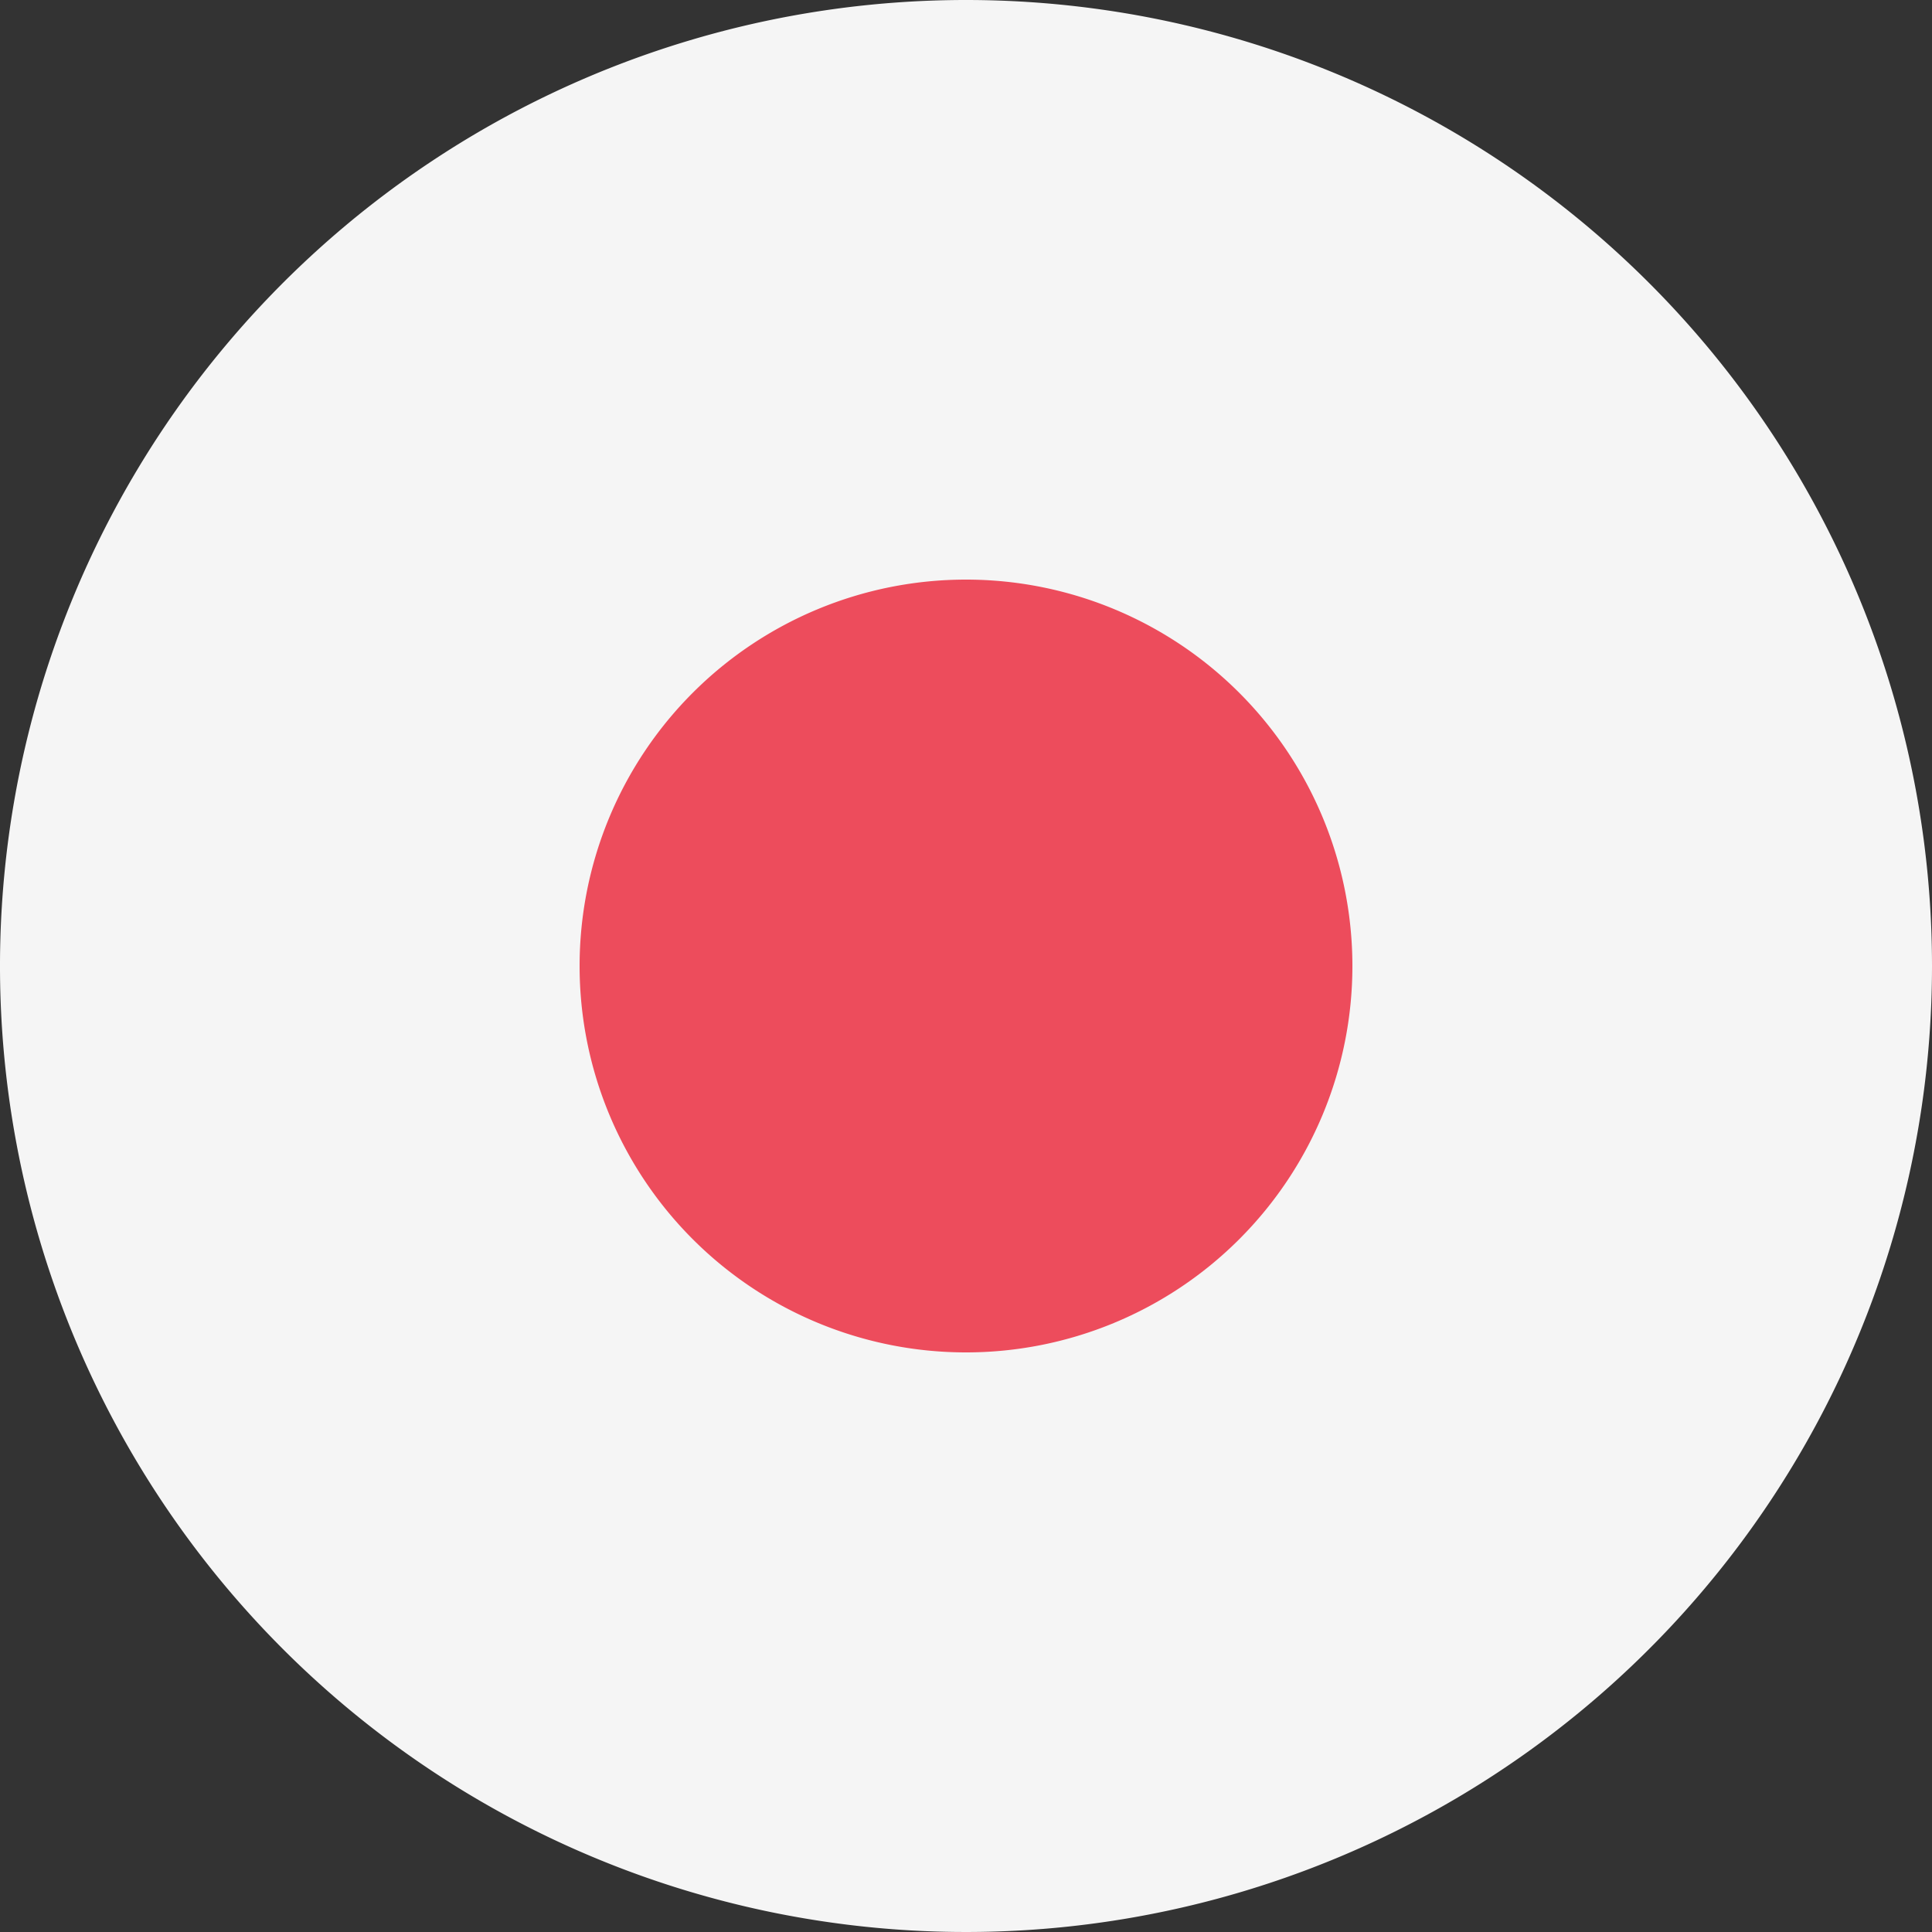
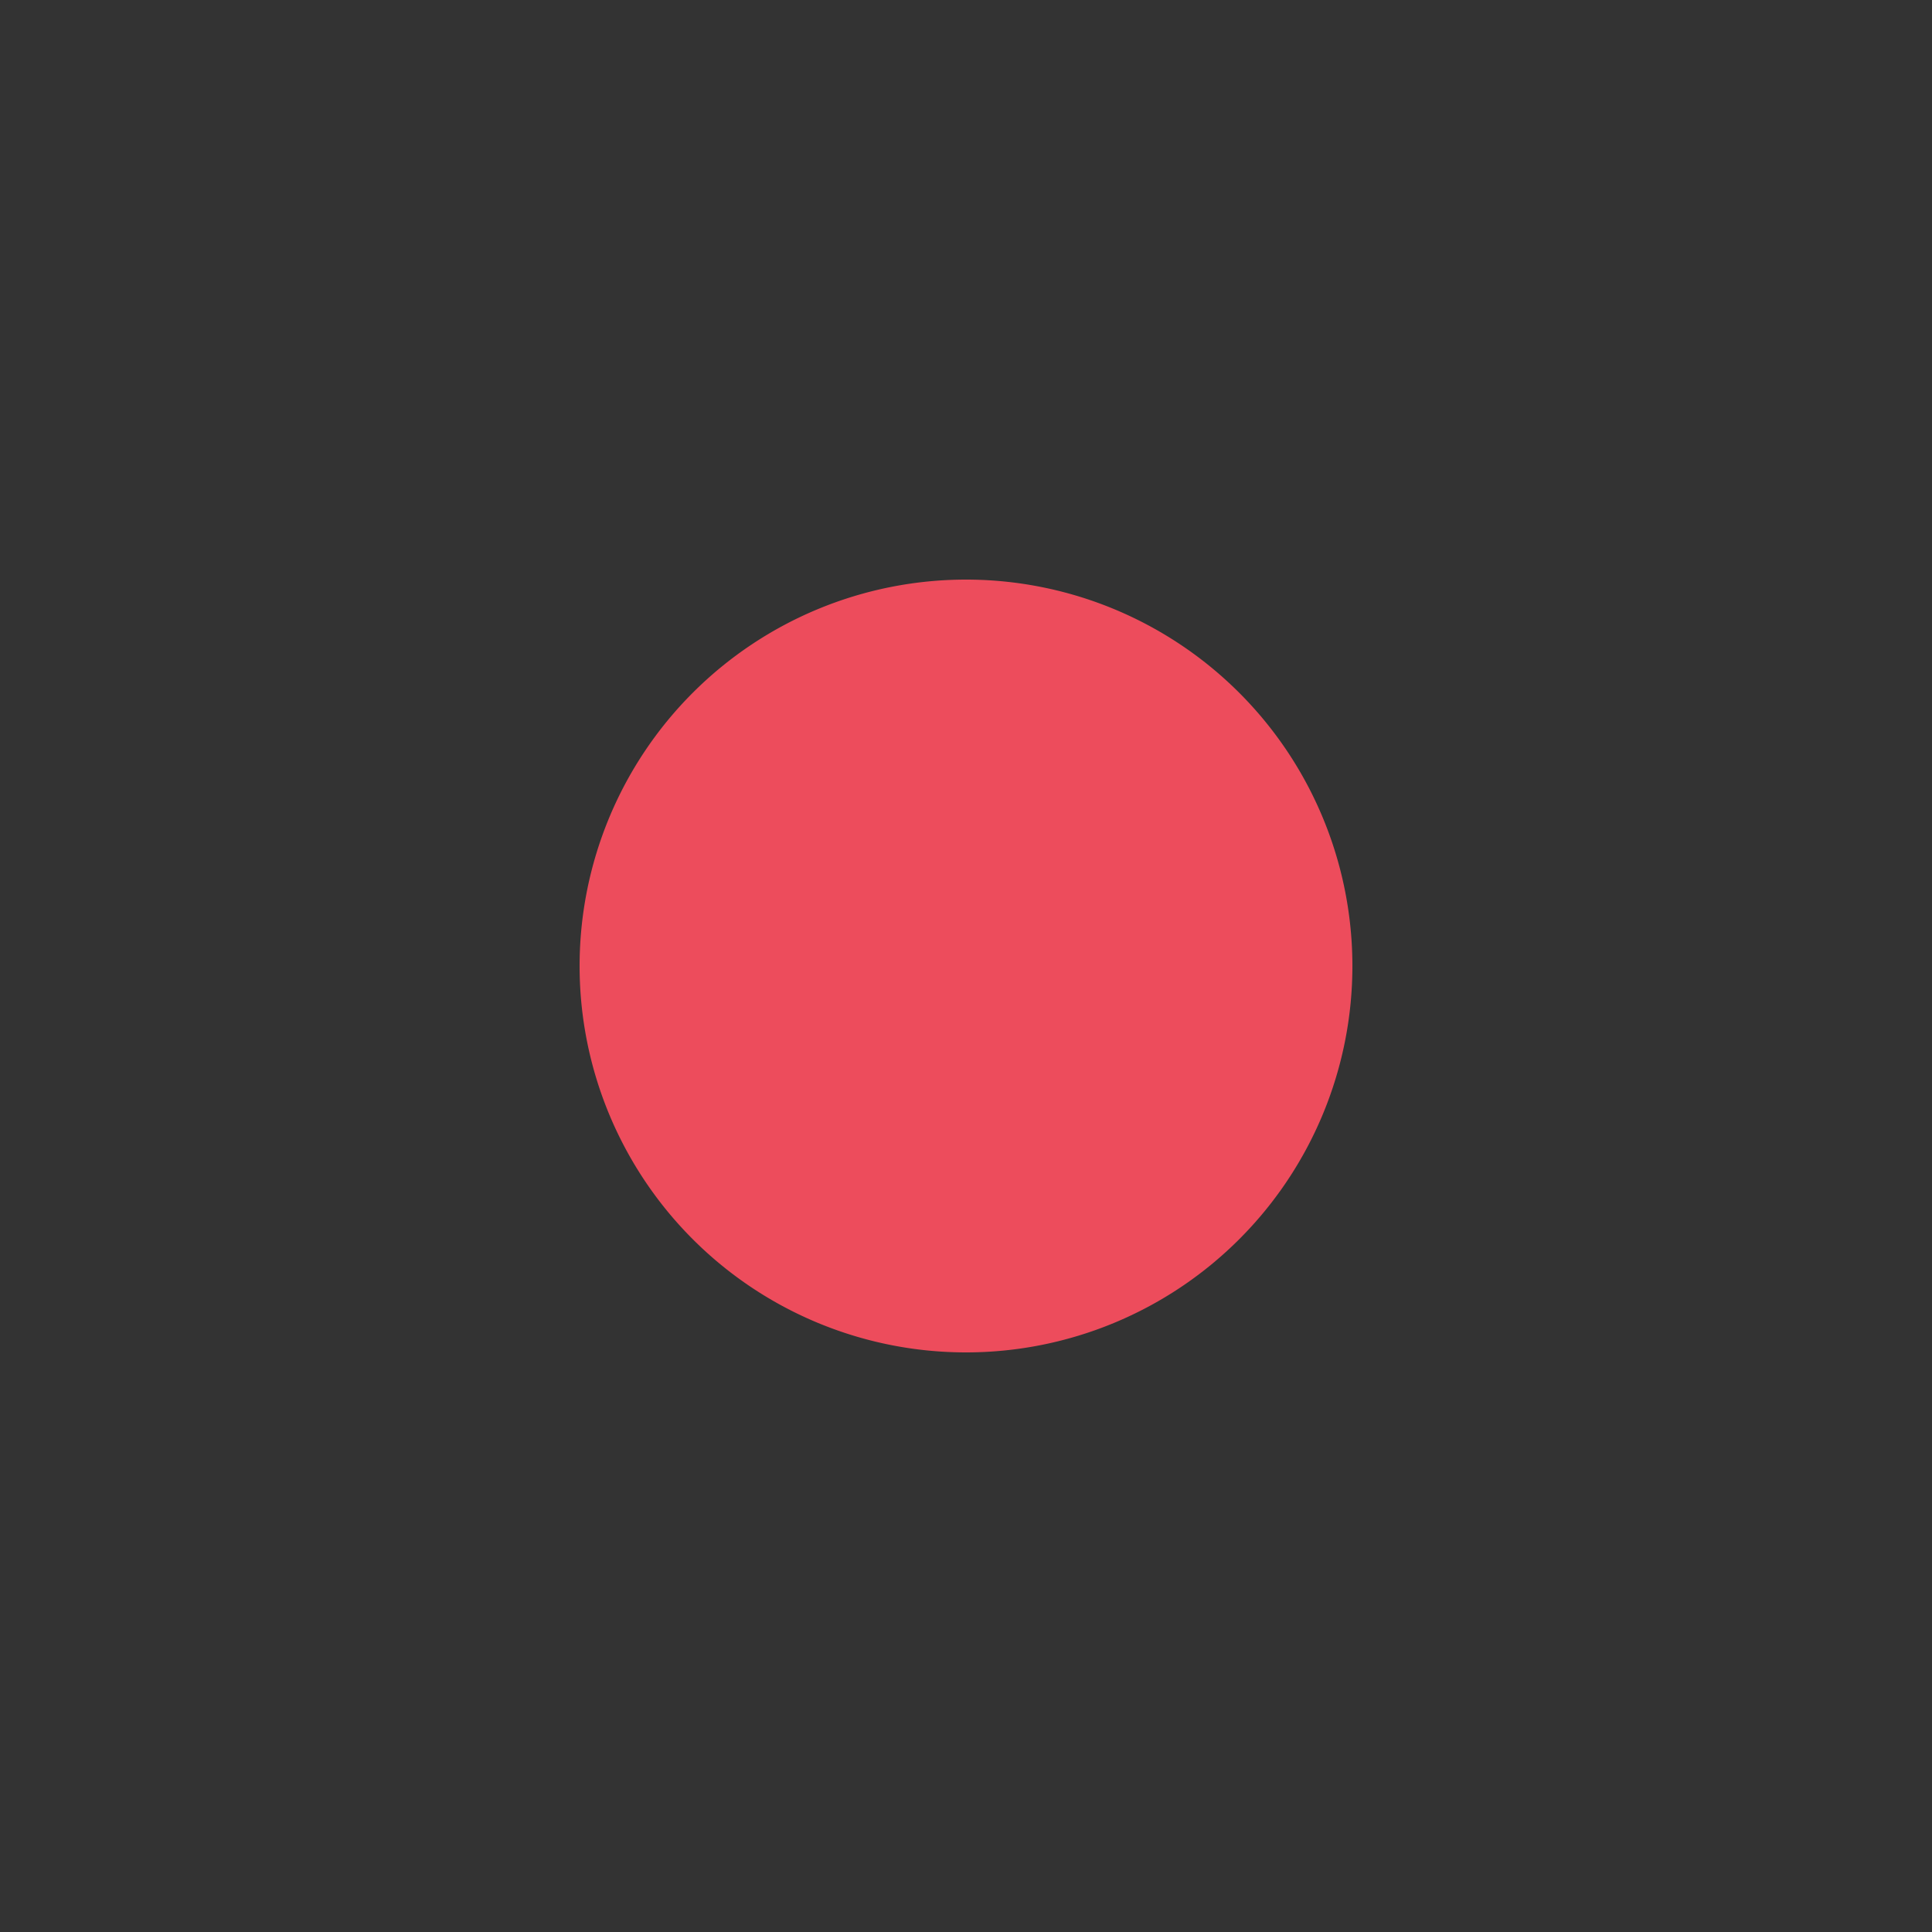
<svg xmlns="http://www.w3.org/2000/svg" width="37.5" height="37.5" viewBox="0 0 37.5 37.5">
  <rect x="0" y="0" width="37.5" height="37.5" fill="#333333" stroke="none" />
  <g id="emojione:flag-for-japan" transform="translate(-1.25 -1.25)">
-     <path id="Vector" d="M37.5,18.75A18.75,18.75,0,1,1,18.75,0,18.75,18.75,0,0,1,37.5,18.75Z" transform="translate(1.25 1.25)" fill="#f5f5f5" />
    <path id="Vector-2" data-name="Vector" d="M15,7.5A7.5,7.5,0,1,1,7.5,0,7.5,7.5,0,0,1,15,7.5Z" transform="translate(12.5 12.5)" fill="#ed4c5c" />
  </g>
</svg>